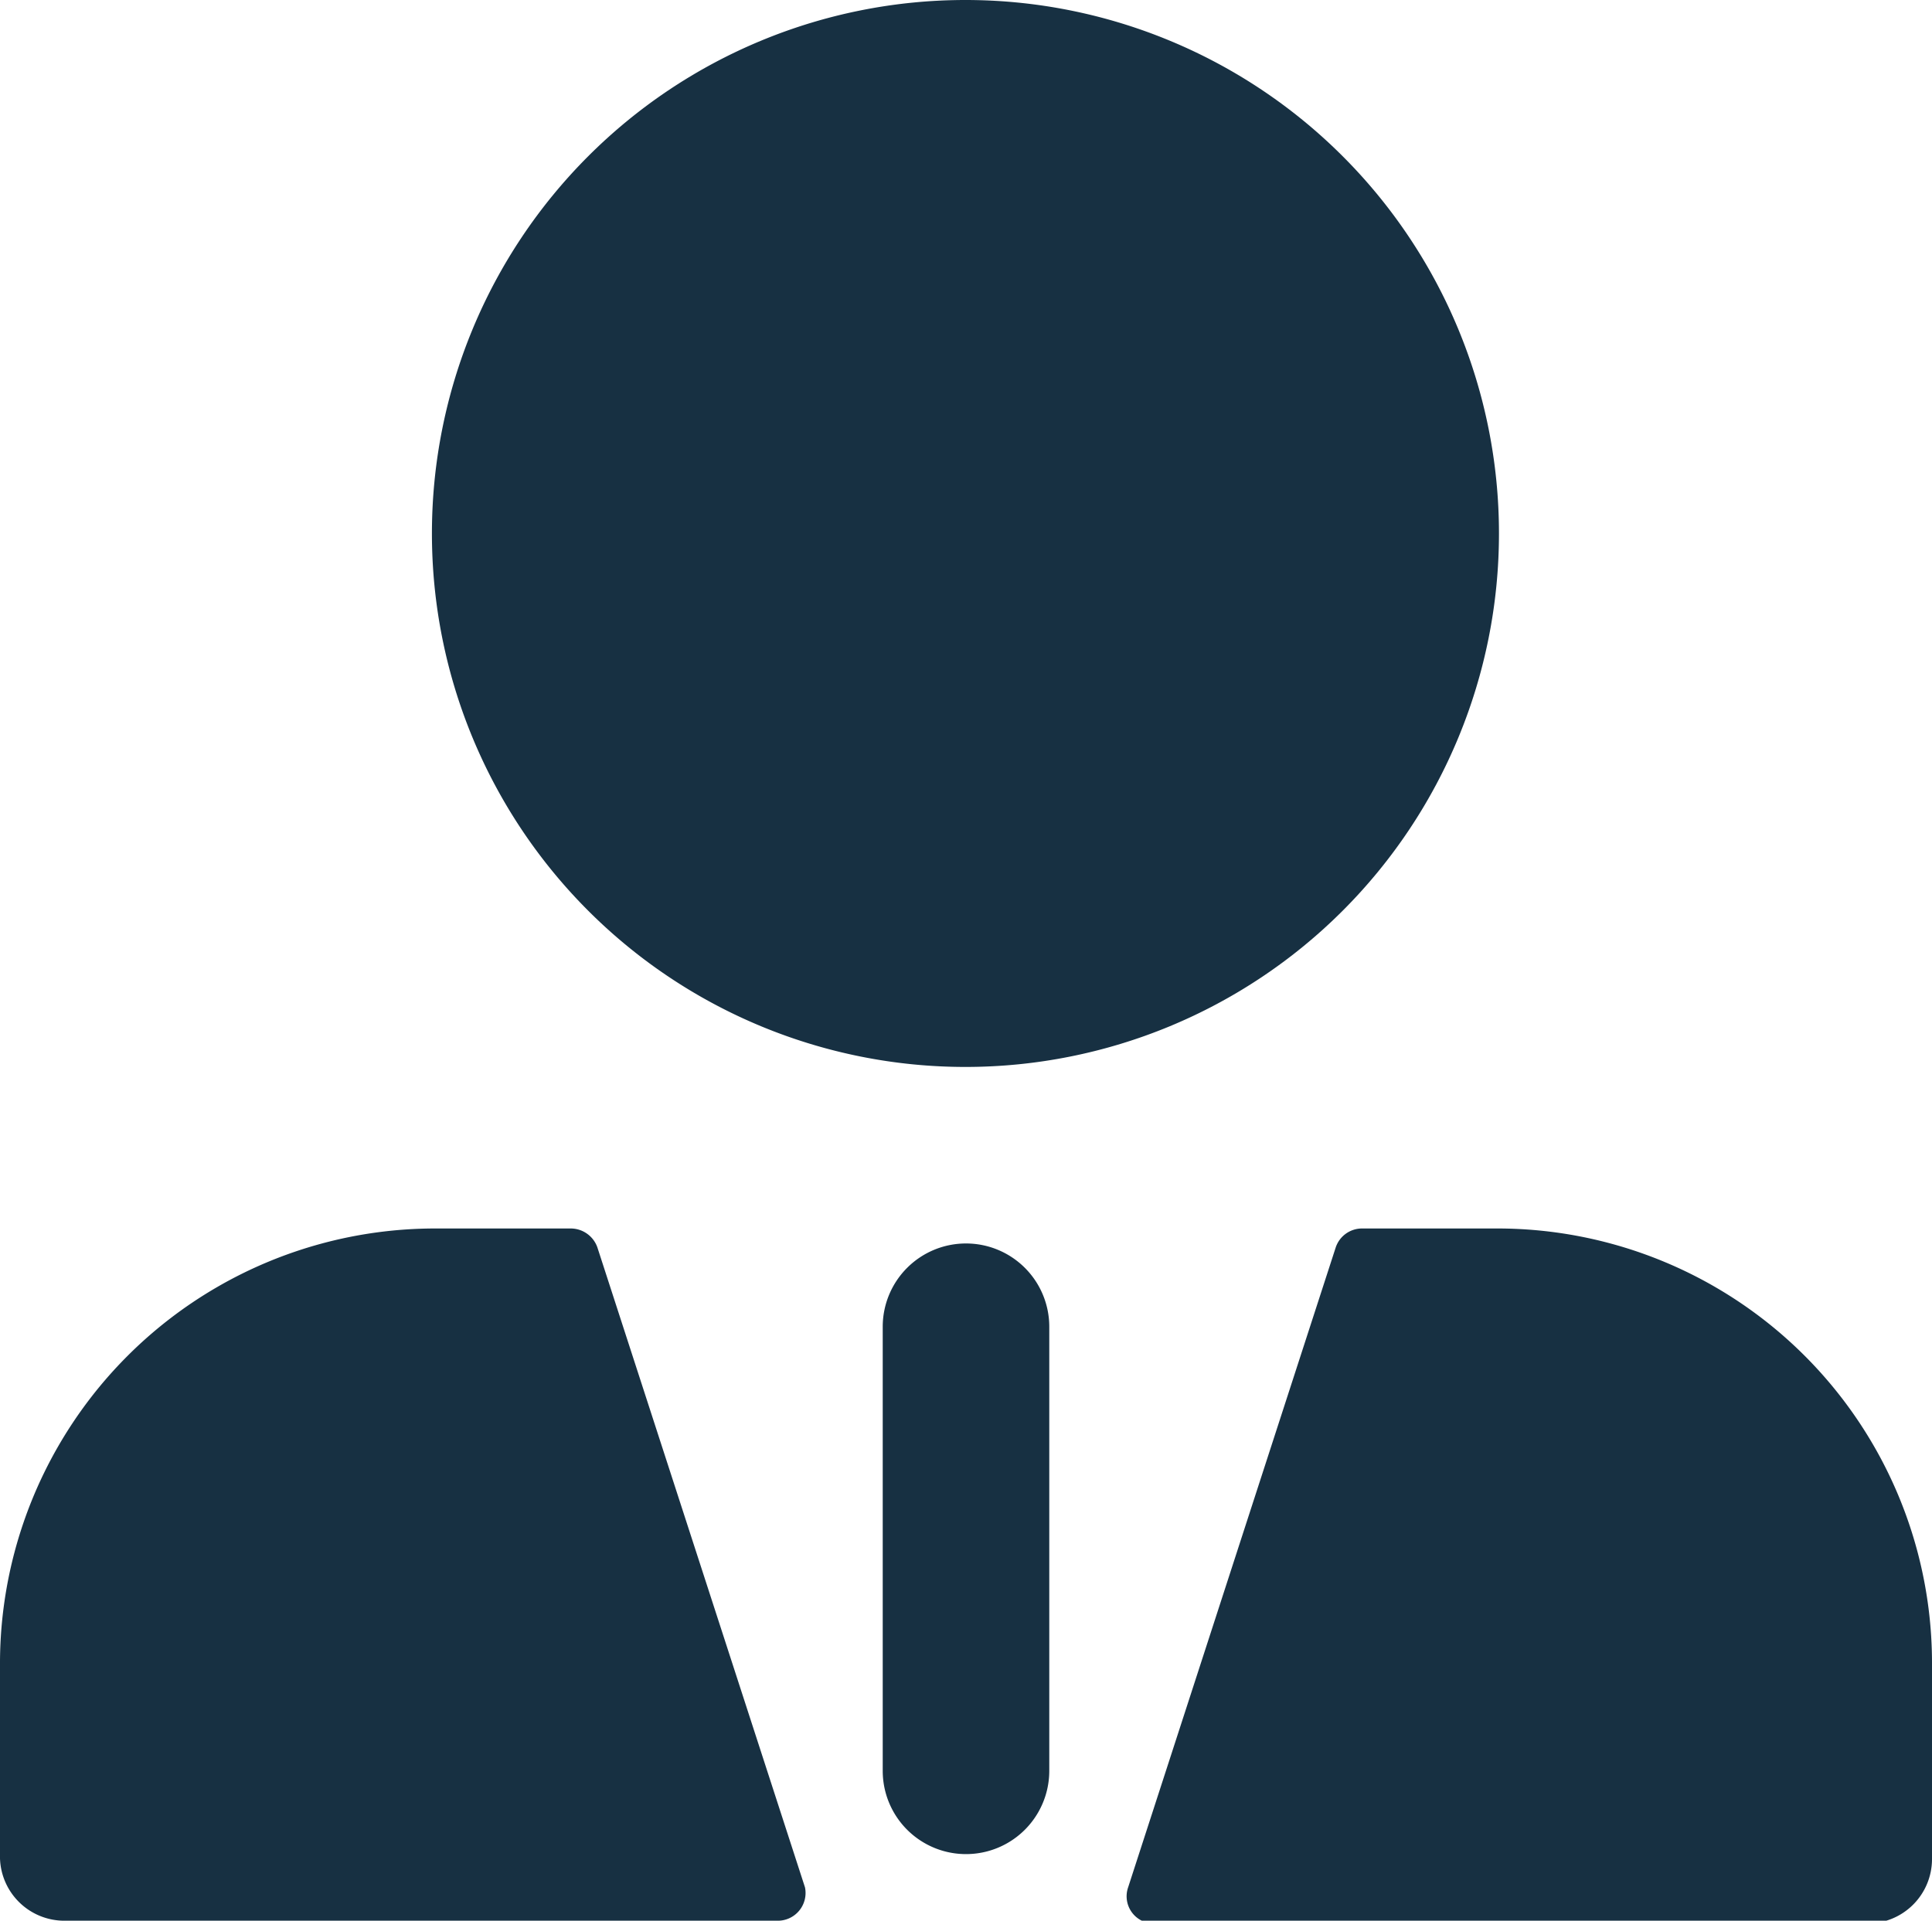
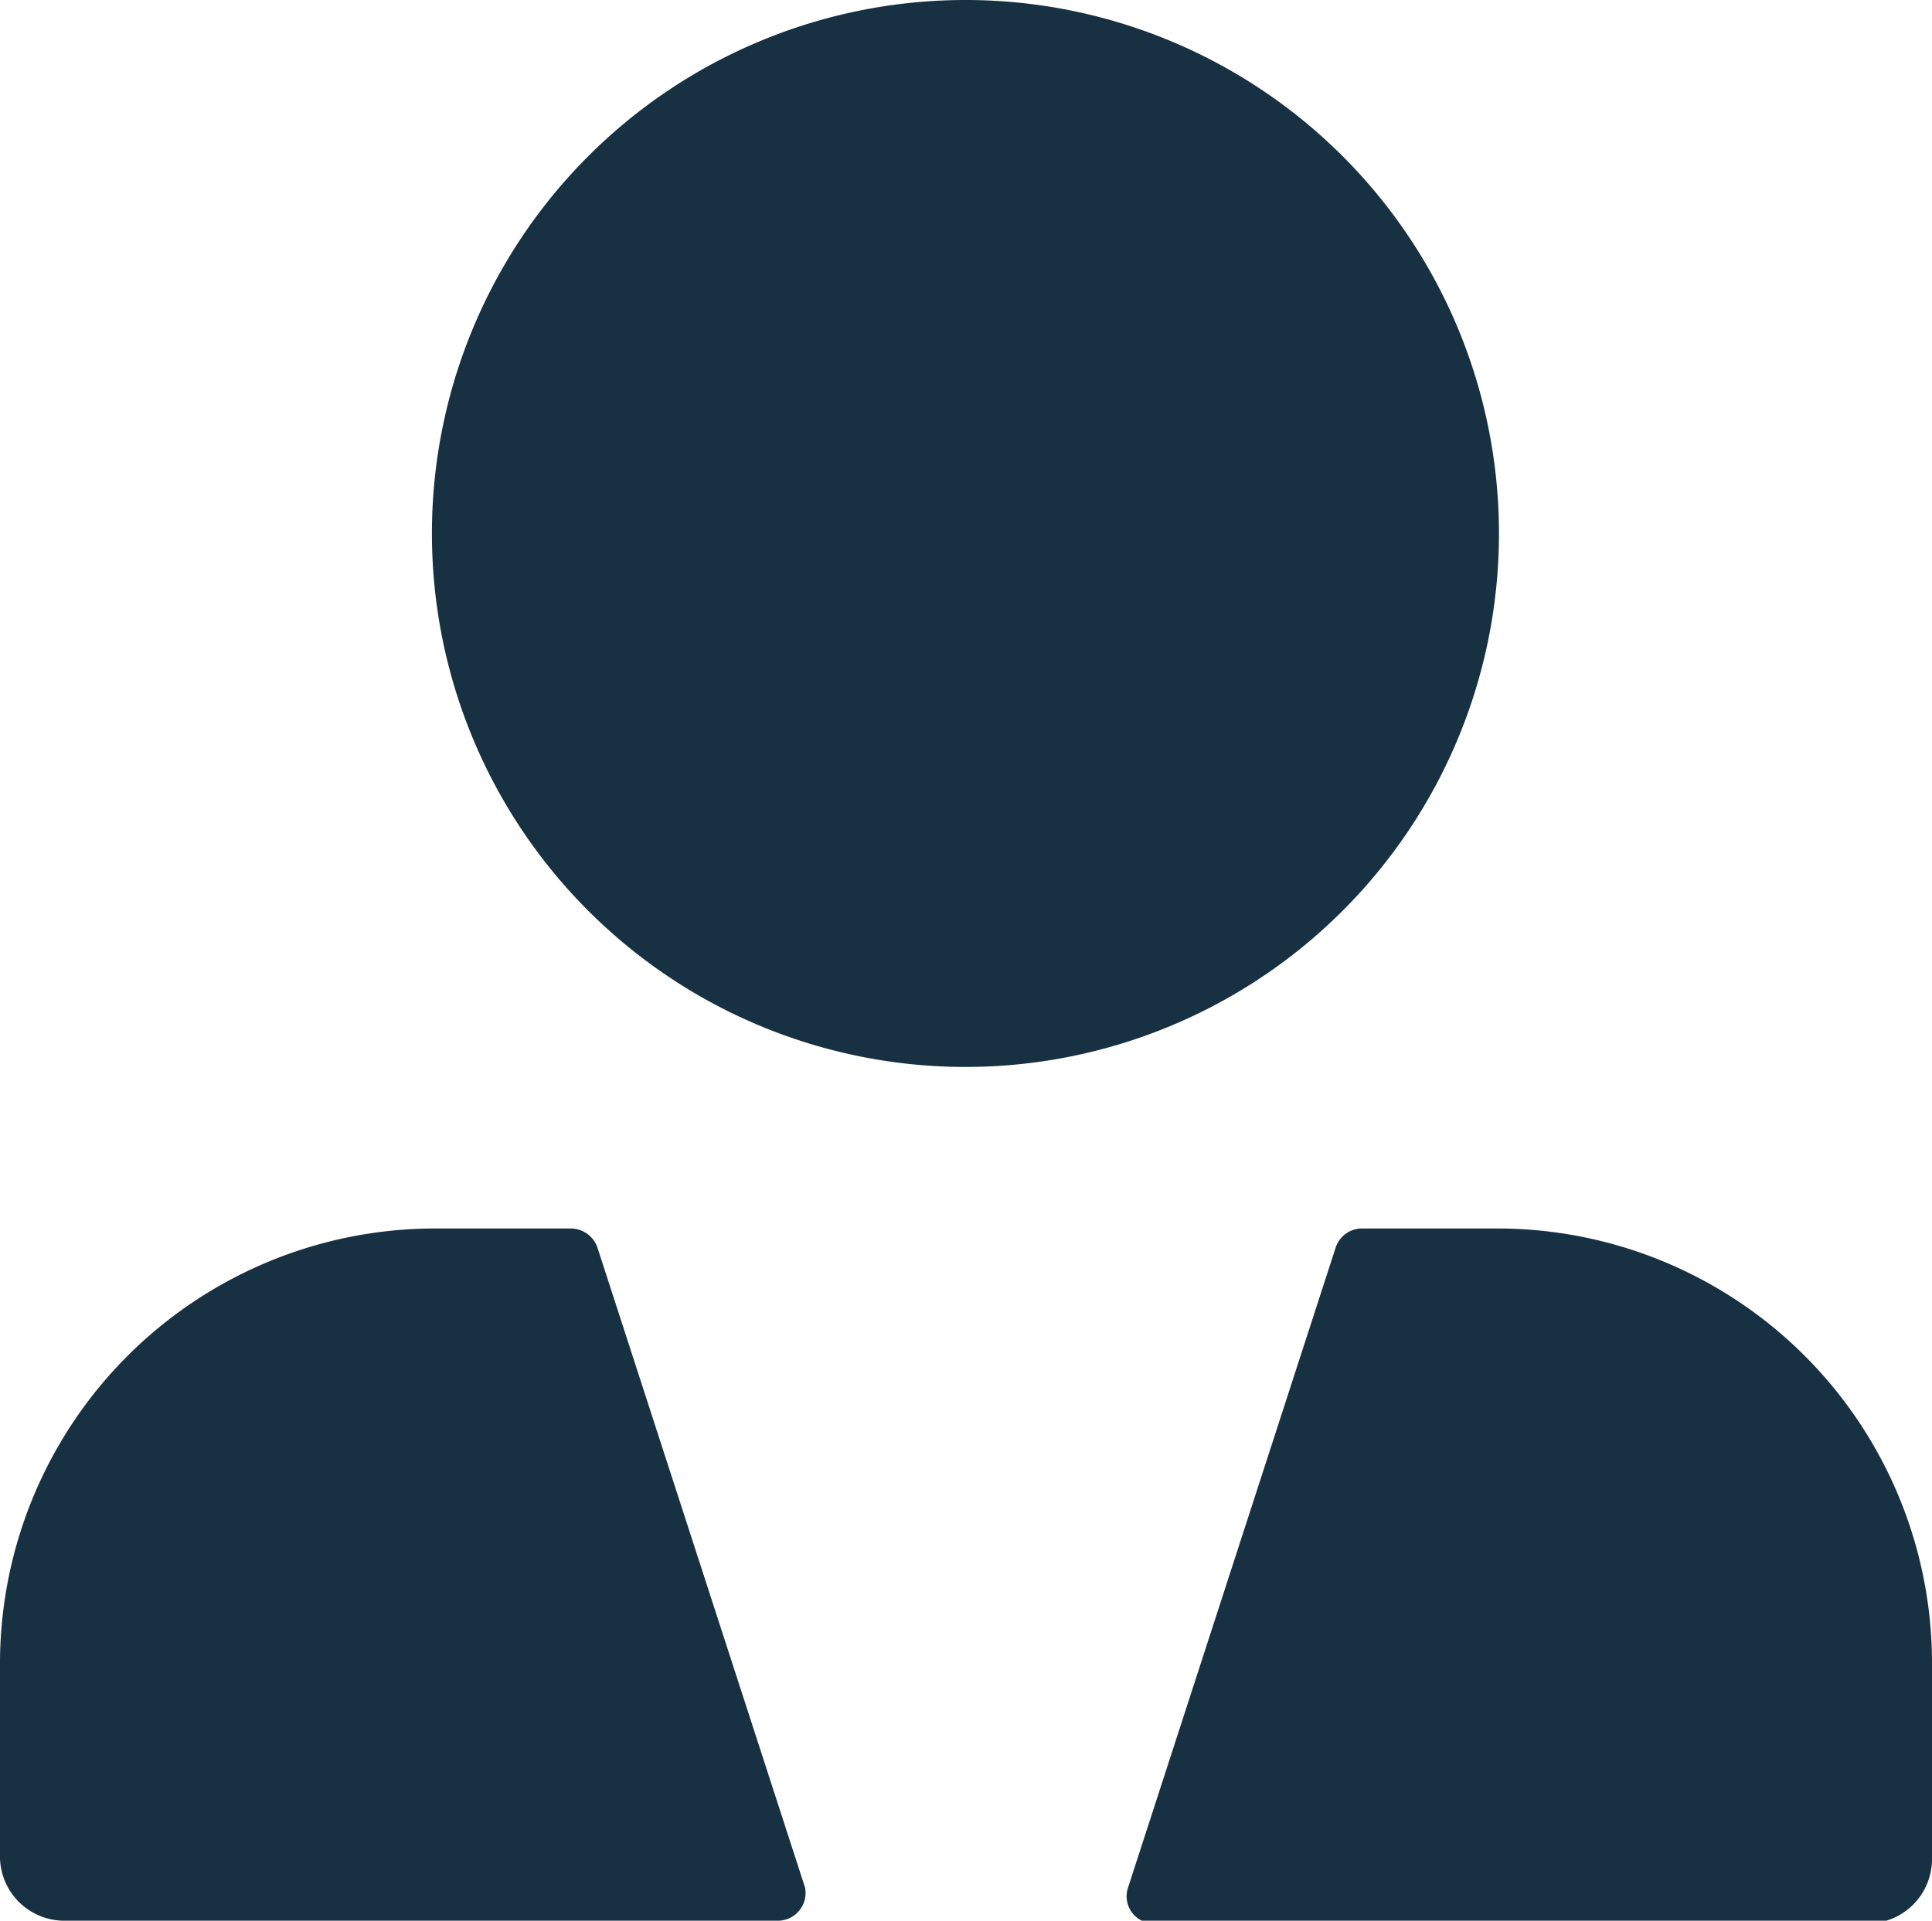
<svg xmlns="http://www.w3.org/2000/svg" viewBox="0 0 34.8 34.6">
  <defs>
    <style>.cls-1{fill:#173042;}</style>
  </defs>
  <title>Asset 1</title>
  <g id="Layer_2" data-name="Layer 2">
    <g id="icons">
      <path class="cls-1" d="M10.76,22.47a.51.51,0,0,0-.48-.34H7.83A7.84,7.84,0,0,0,0,30v3.48A1.16,1.16,0,0,0,1.17,34.6H14A.5.5,0,0,0,14.5,34ZM27,22.13H24.53a.5.5,0,0,0-.47.34L20.32,34a.49.49,0,0,0,.47.65H33.64a1.16,1.16,0,0,0,1.16-1.16V30A7.83,7.83,0,0,0,27,22.13ZM27,9.61a9.61,9.61,0,1,0-9.61,9.61A9.61,9.61,0,0,0,27,9.61Z" />
-       <path class="cls-1" d="M17.4,22.4a1.5,1.5,0,0,0-1.5,1.5v8a1.5,1.5,0,0,0,3,0v-8A1.5,1.5,0,0,0,17.4,22.4Z" />
    </g>
  </g>
</svg>